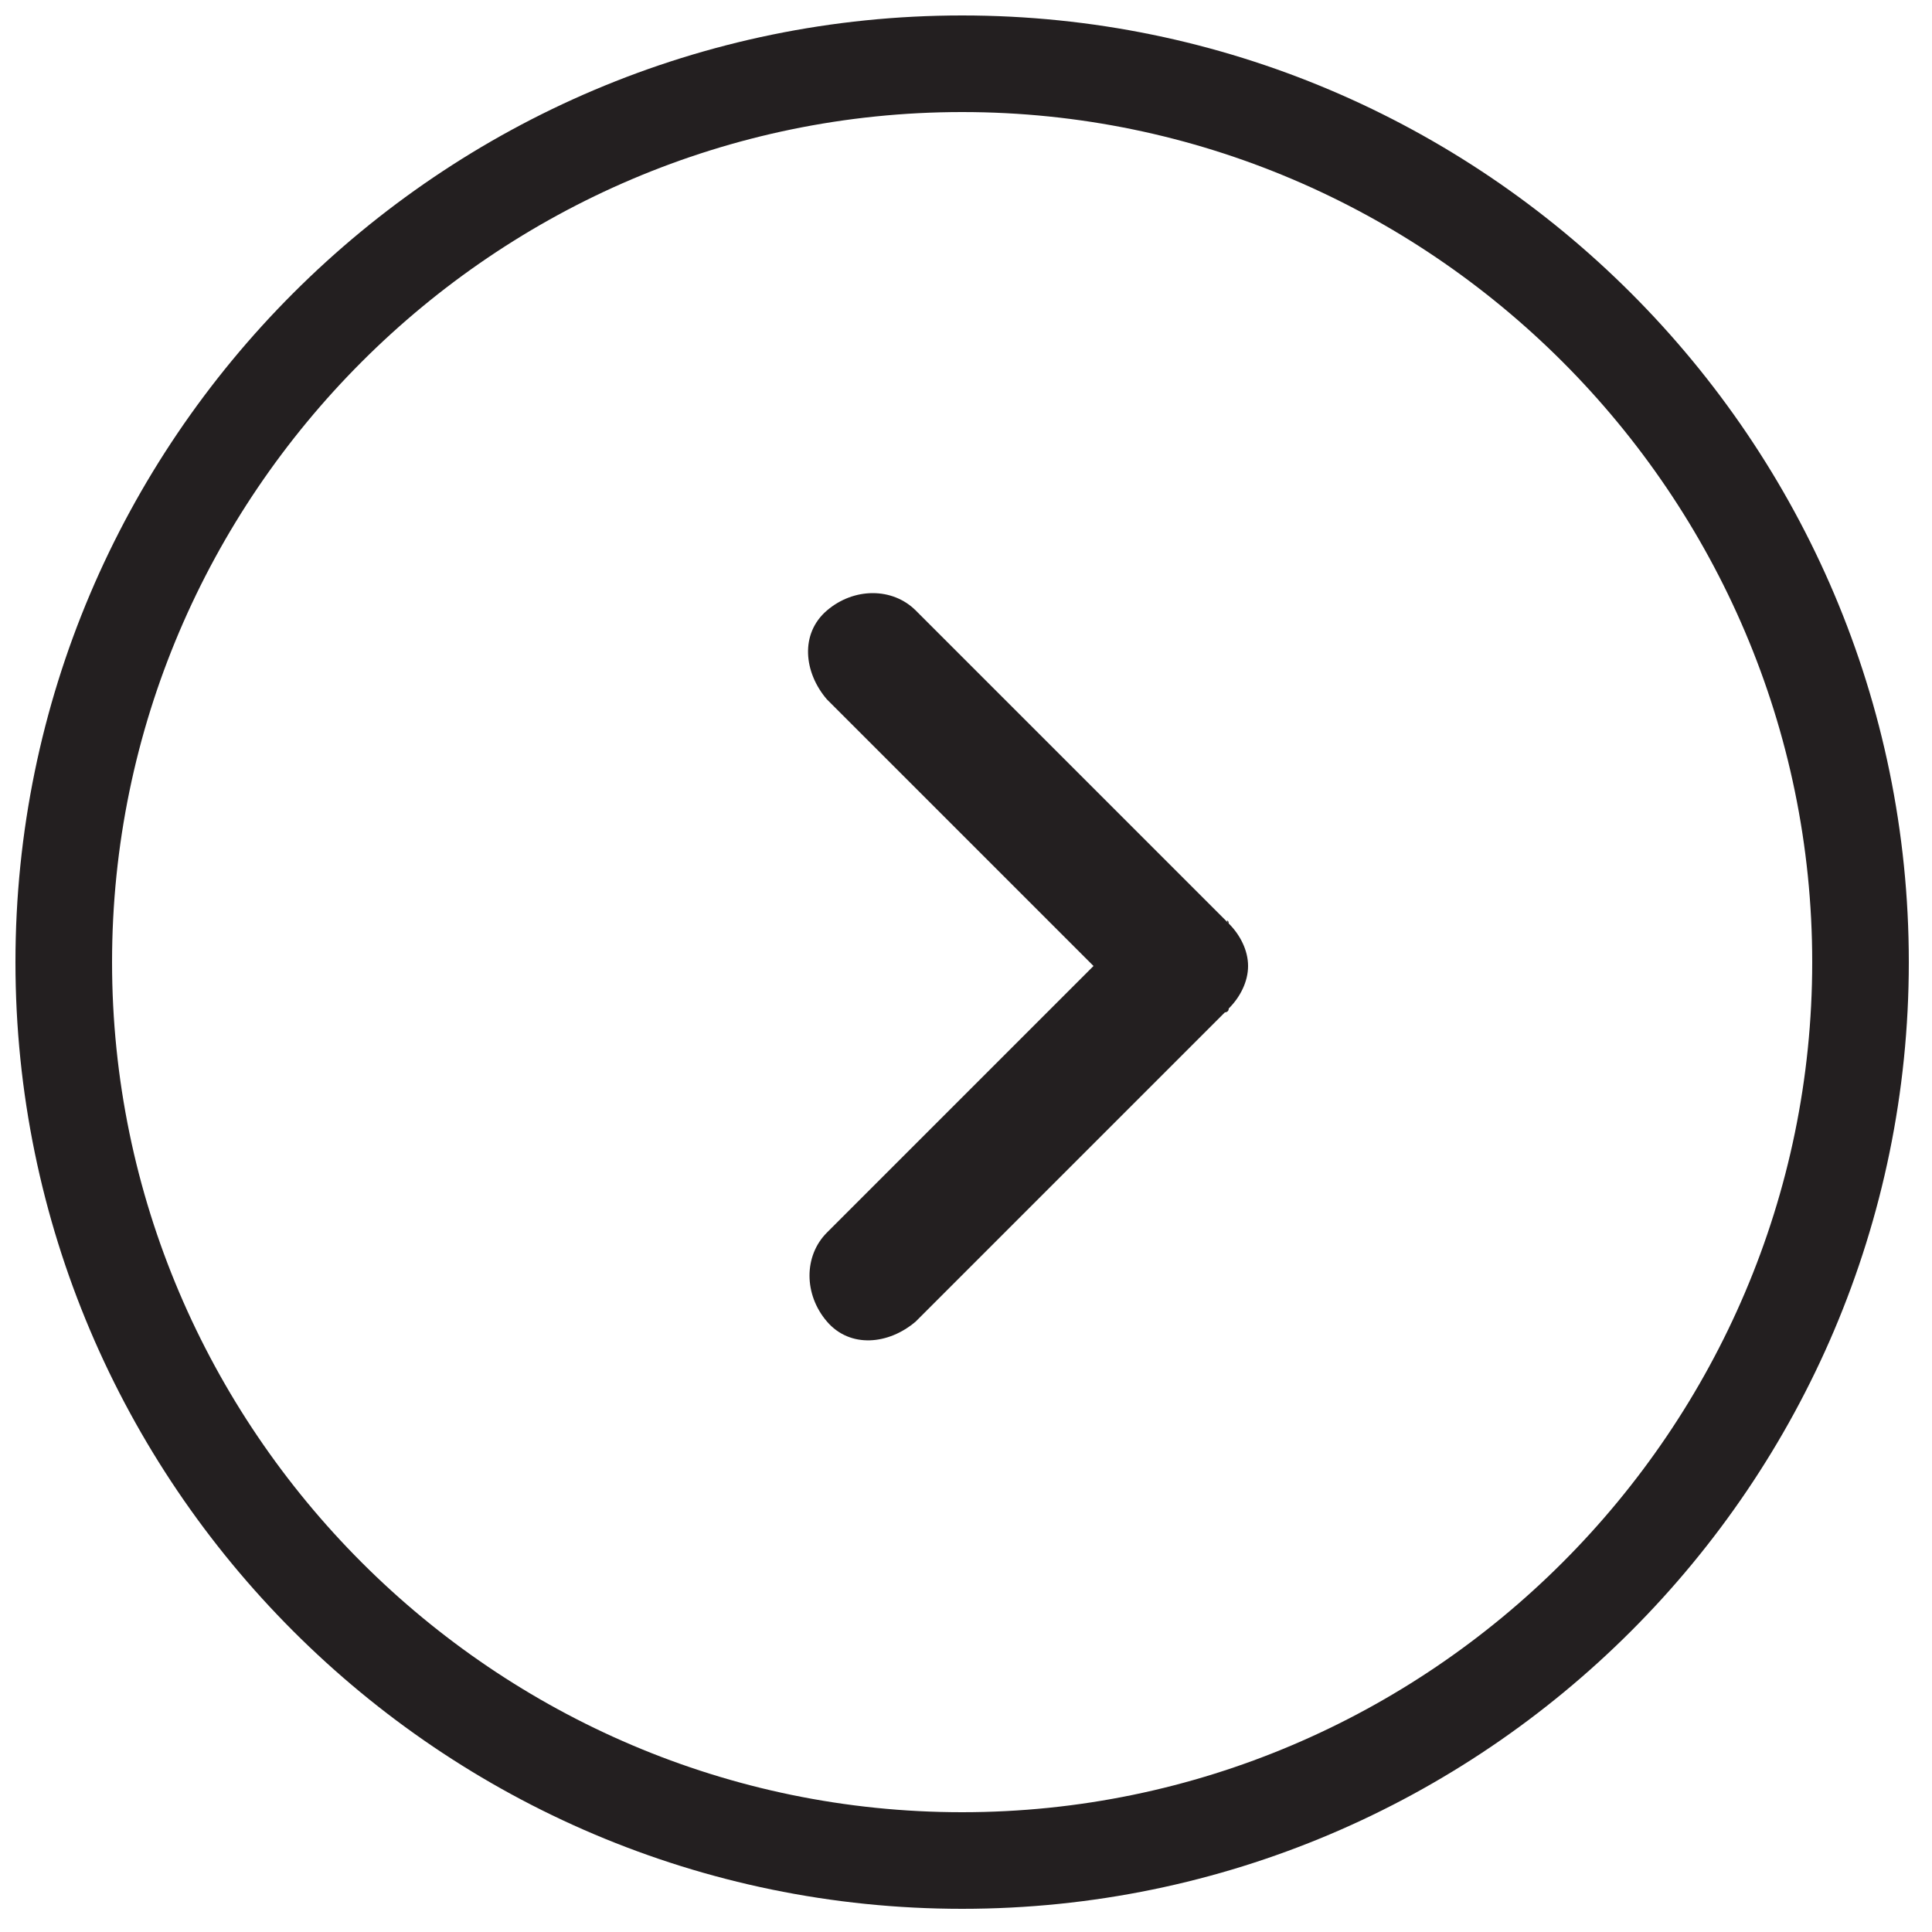
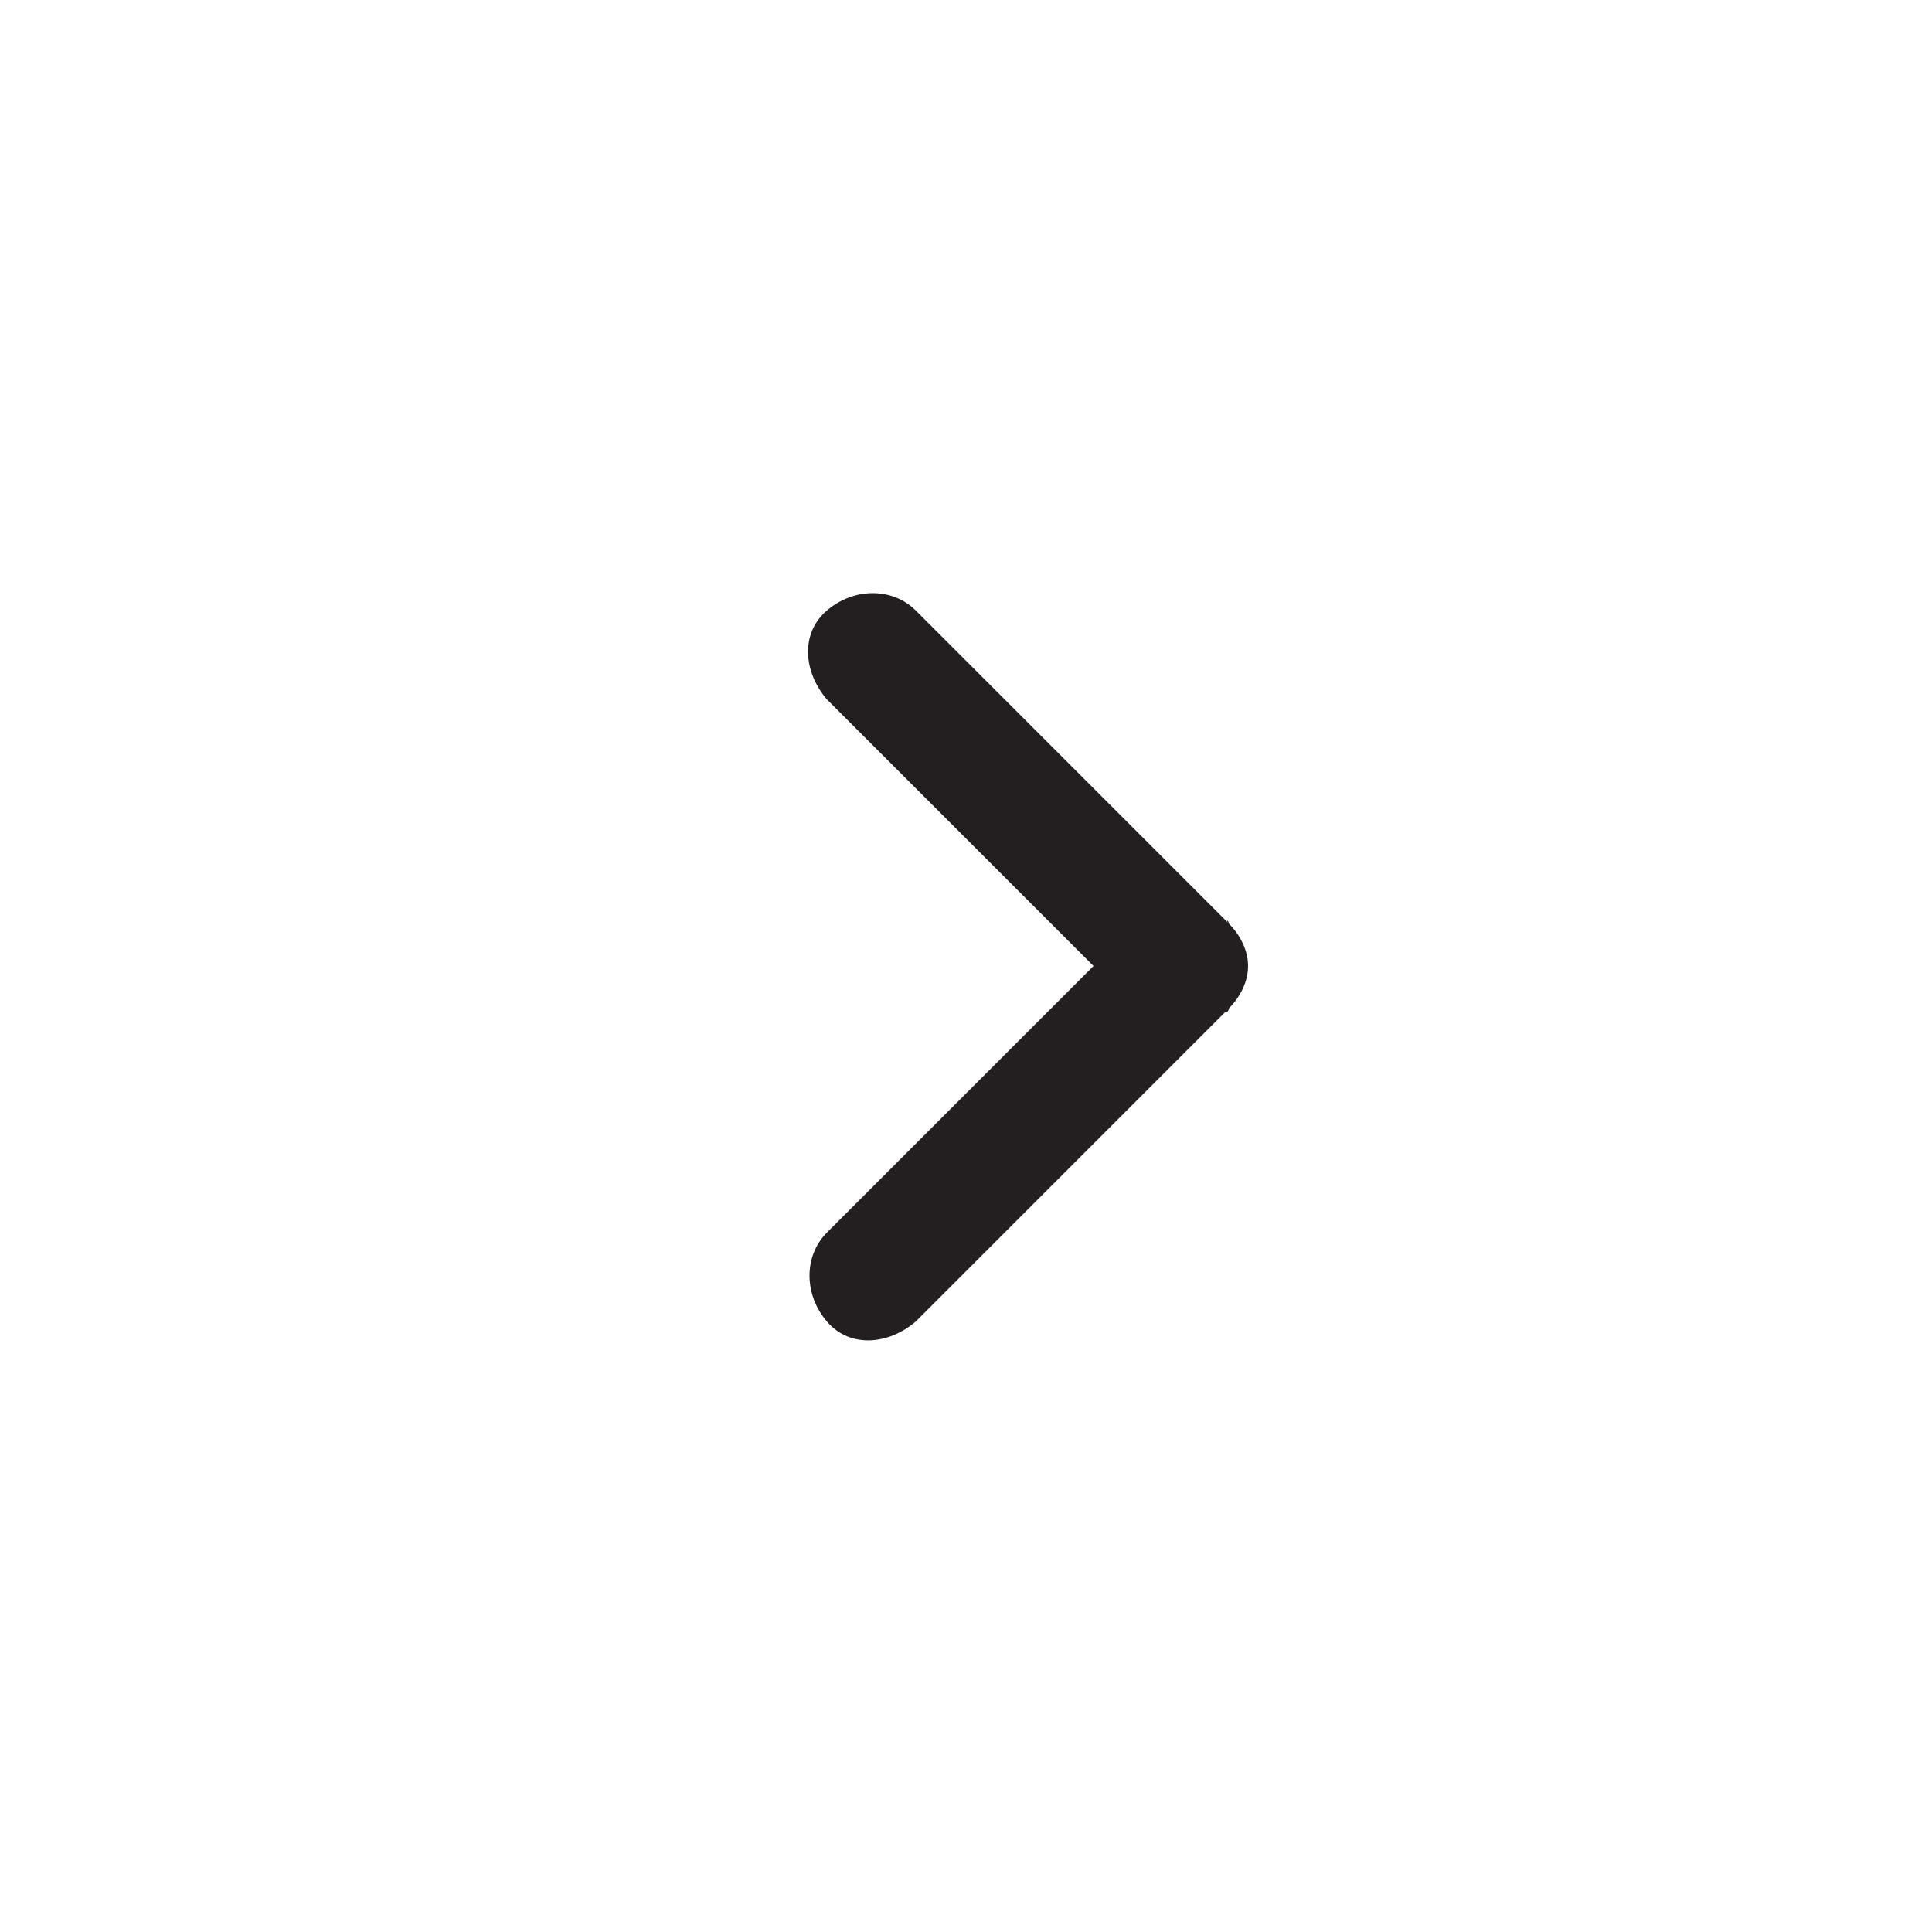
<svg xmlns="http://www.w3.org/2000/svg" version="1.0" id="Layer_1" x="0px" y="0px" viewBox="0 0 50 50" style="enable-background:new 0 0 50 50;" xml:space="preserve">
  <style type="text/css">
	.st0{fill:#231F20;}
</style>
-   <path class="st0" d="M24.9,49.4c-13.5,0-24.5-11-24.5-24.5c0-13.5,11-24.5,24.5-24.5c13.5,0,24.5,11,24.5,24.5  C49.4,38.4,38.4,49.4,24.9,49.4z M24.9,2.9c-12.1,0-22,9.9-22,22s9.9,22,22,22s22-9.9,22-22S37,2.9,24.9,2.9z" />
  <path class="st0" d="M31.8,23.9L31.8,23.9C31.8,23.8,31.7,23.8,31.8,23.9l-8.1-8.1c-0.6-0.6-1.6-0.6-2.3,0s-0.6,1.6,0,2.3l6.9,6.9  l-6.9,6.9c-0.6,0.6-0.6,1.6,0,2.3s1.6,0.6,2.3,0l8-8c0,0,0.1,0,0.1-0.1c0.3-0.3,0.5-0.7,0.5-1.1C32.3,24.6,32.1,24.2,31.8,23.9z" />
</svg>